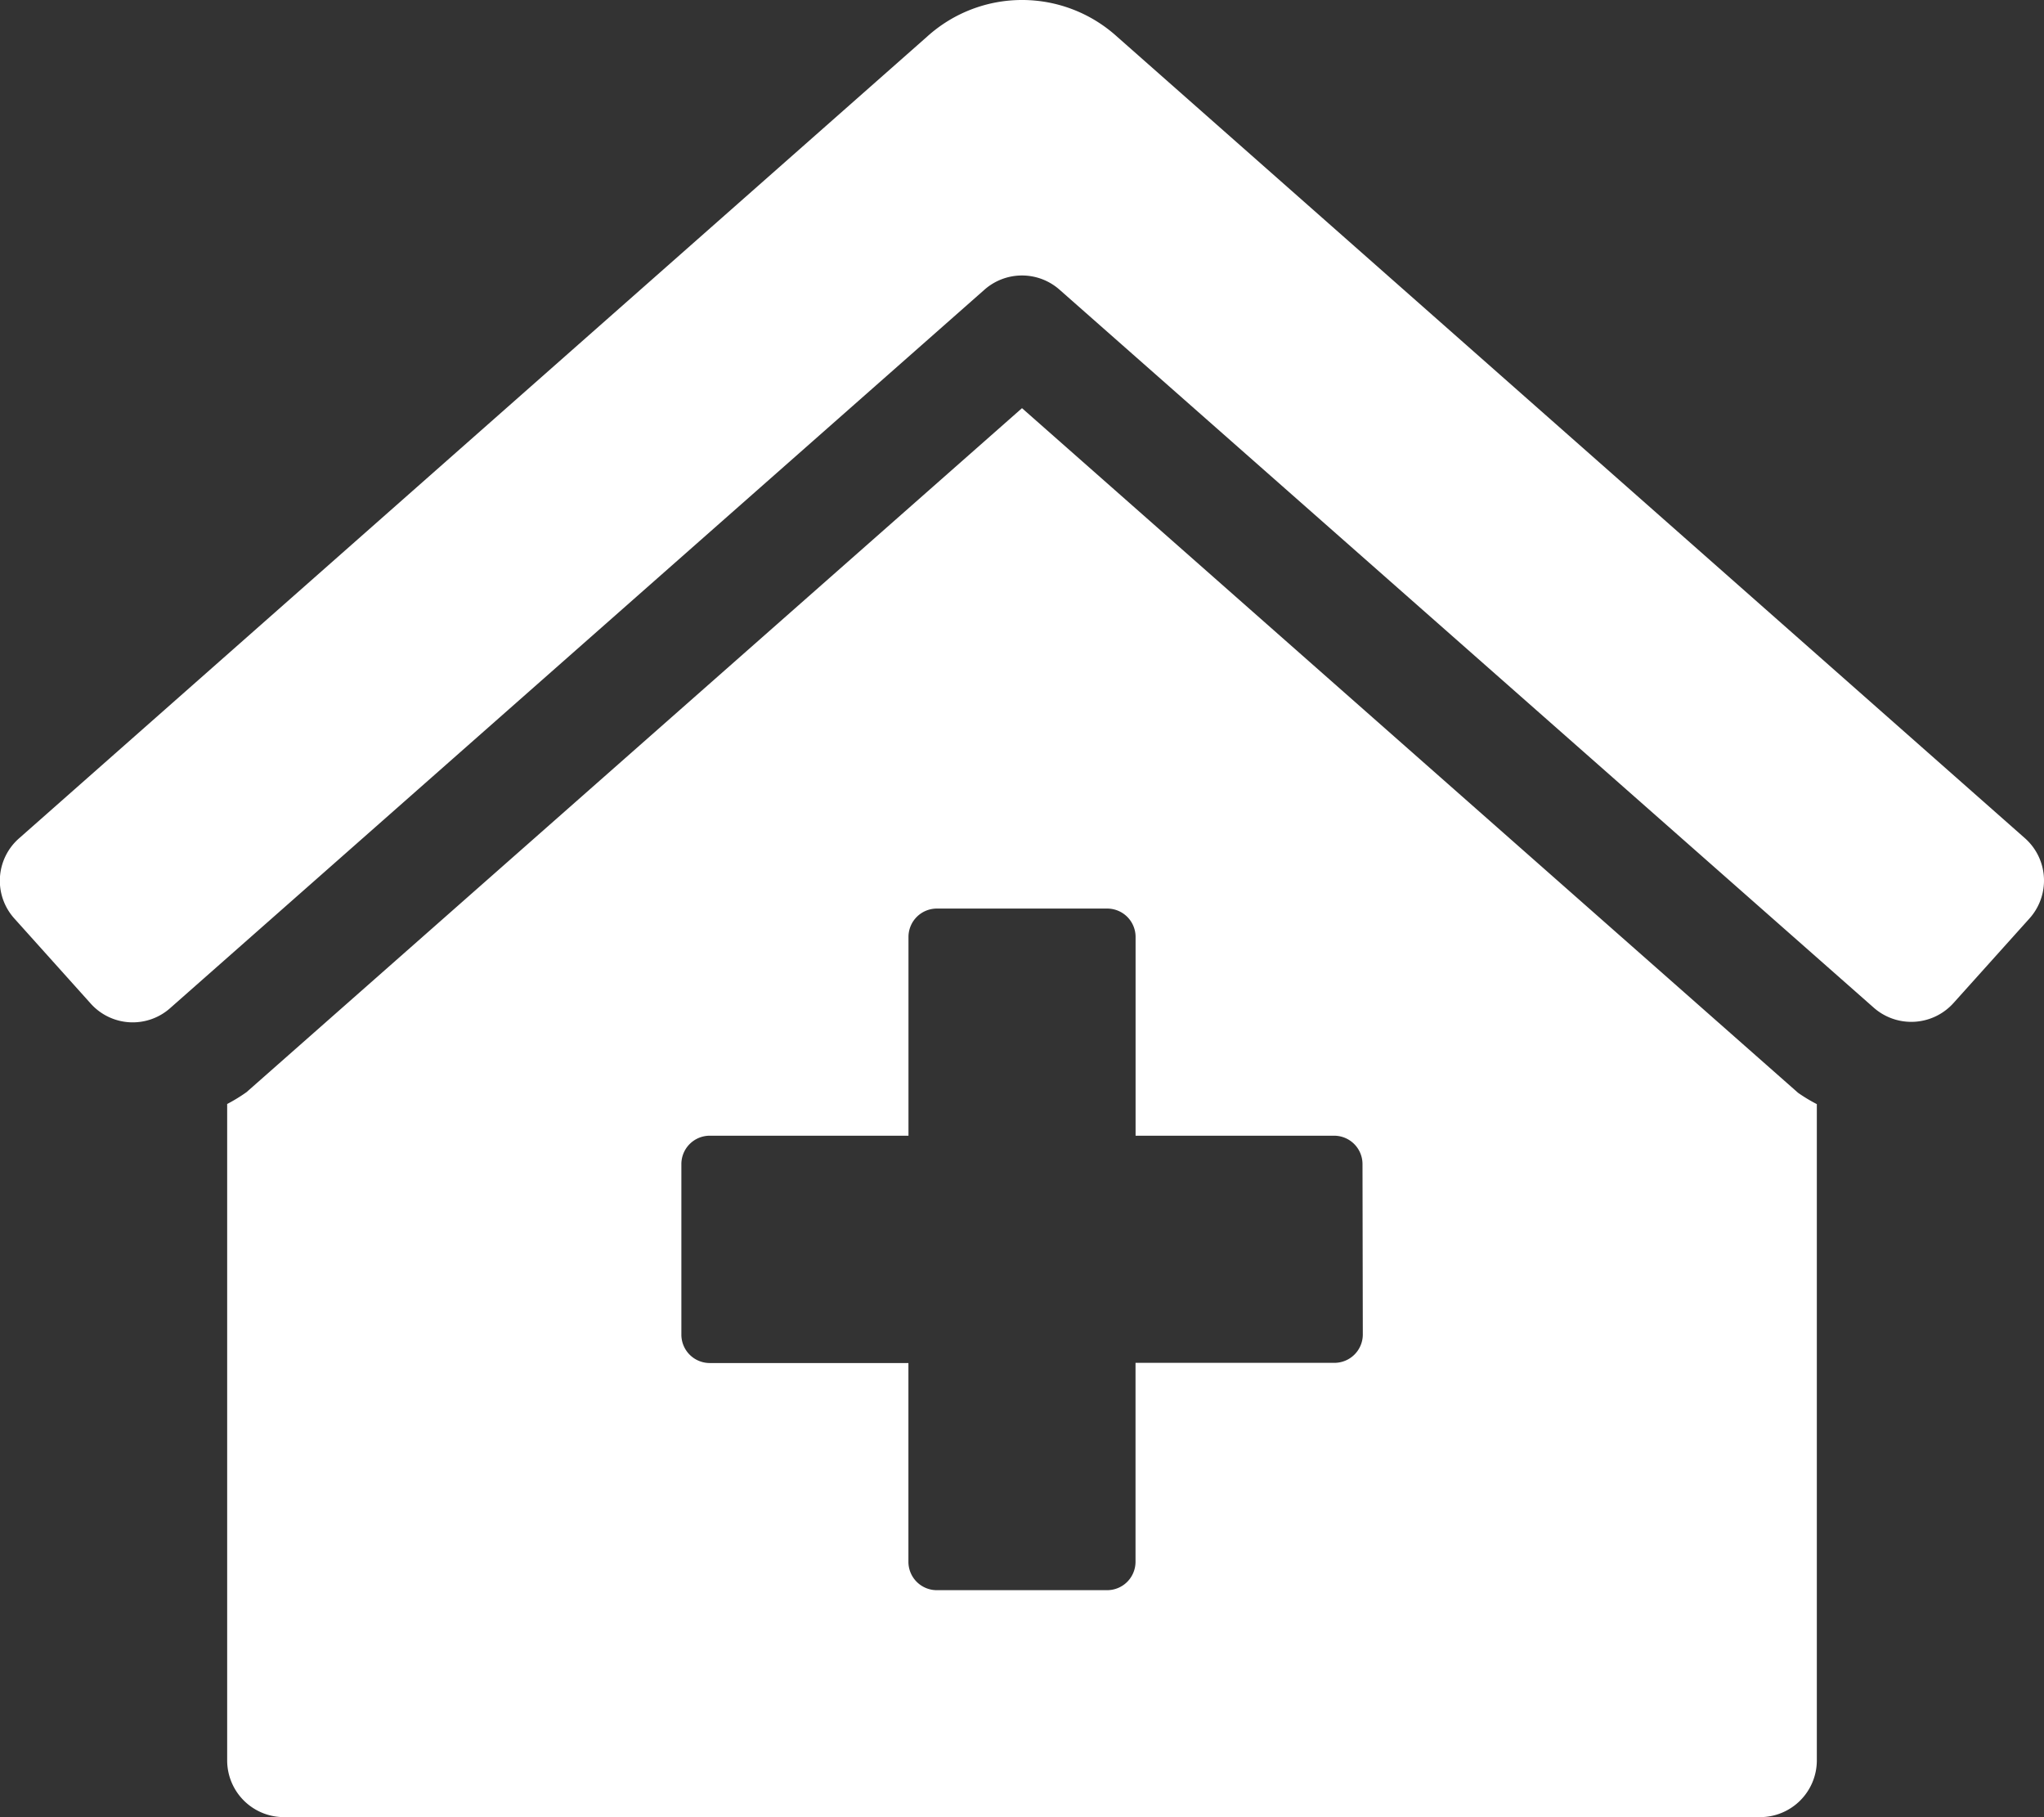
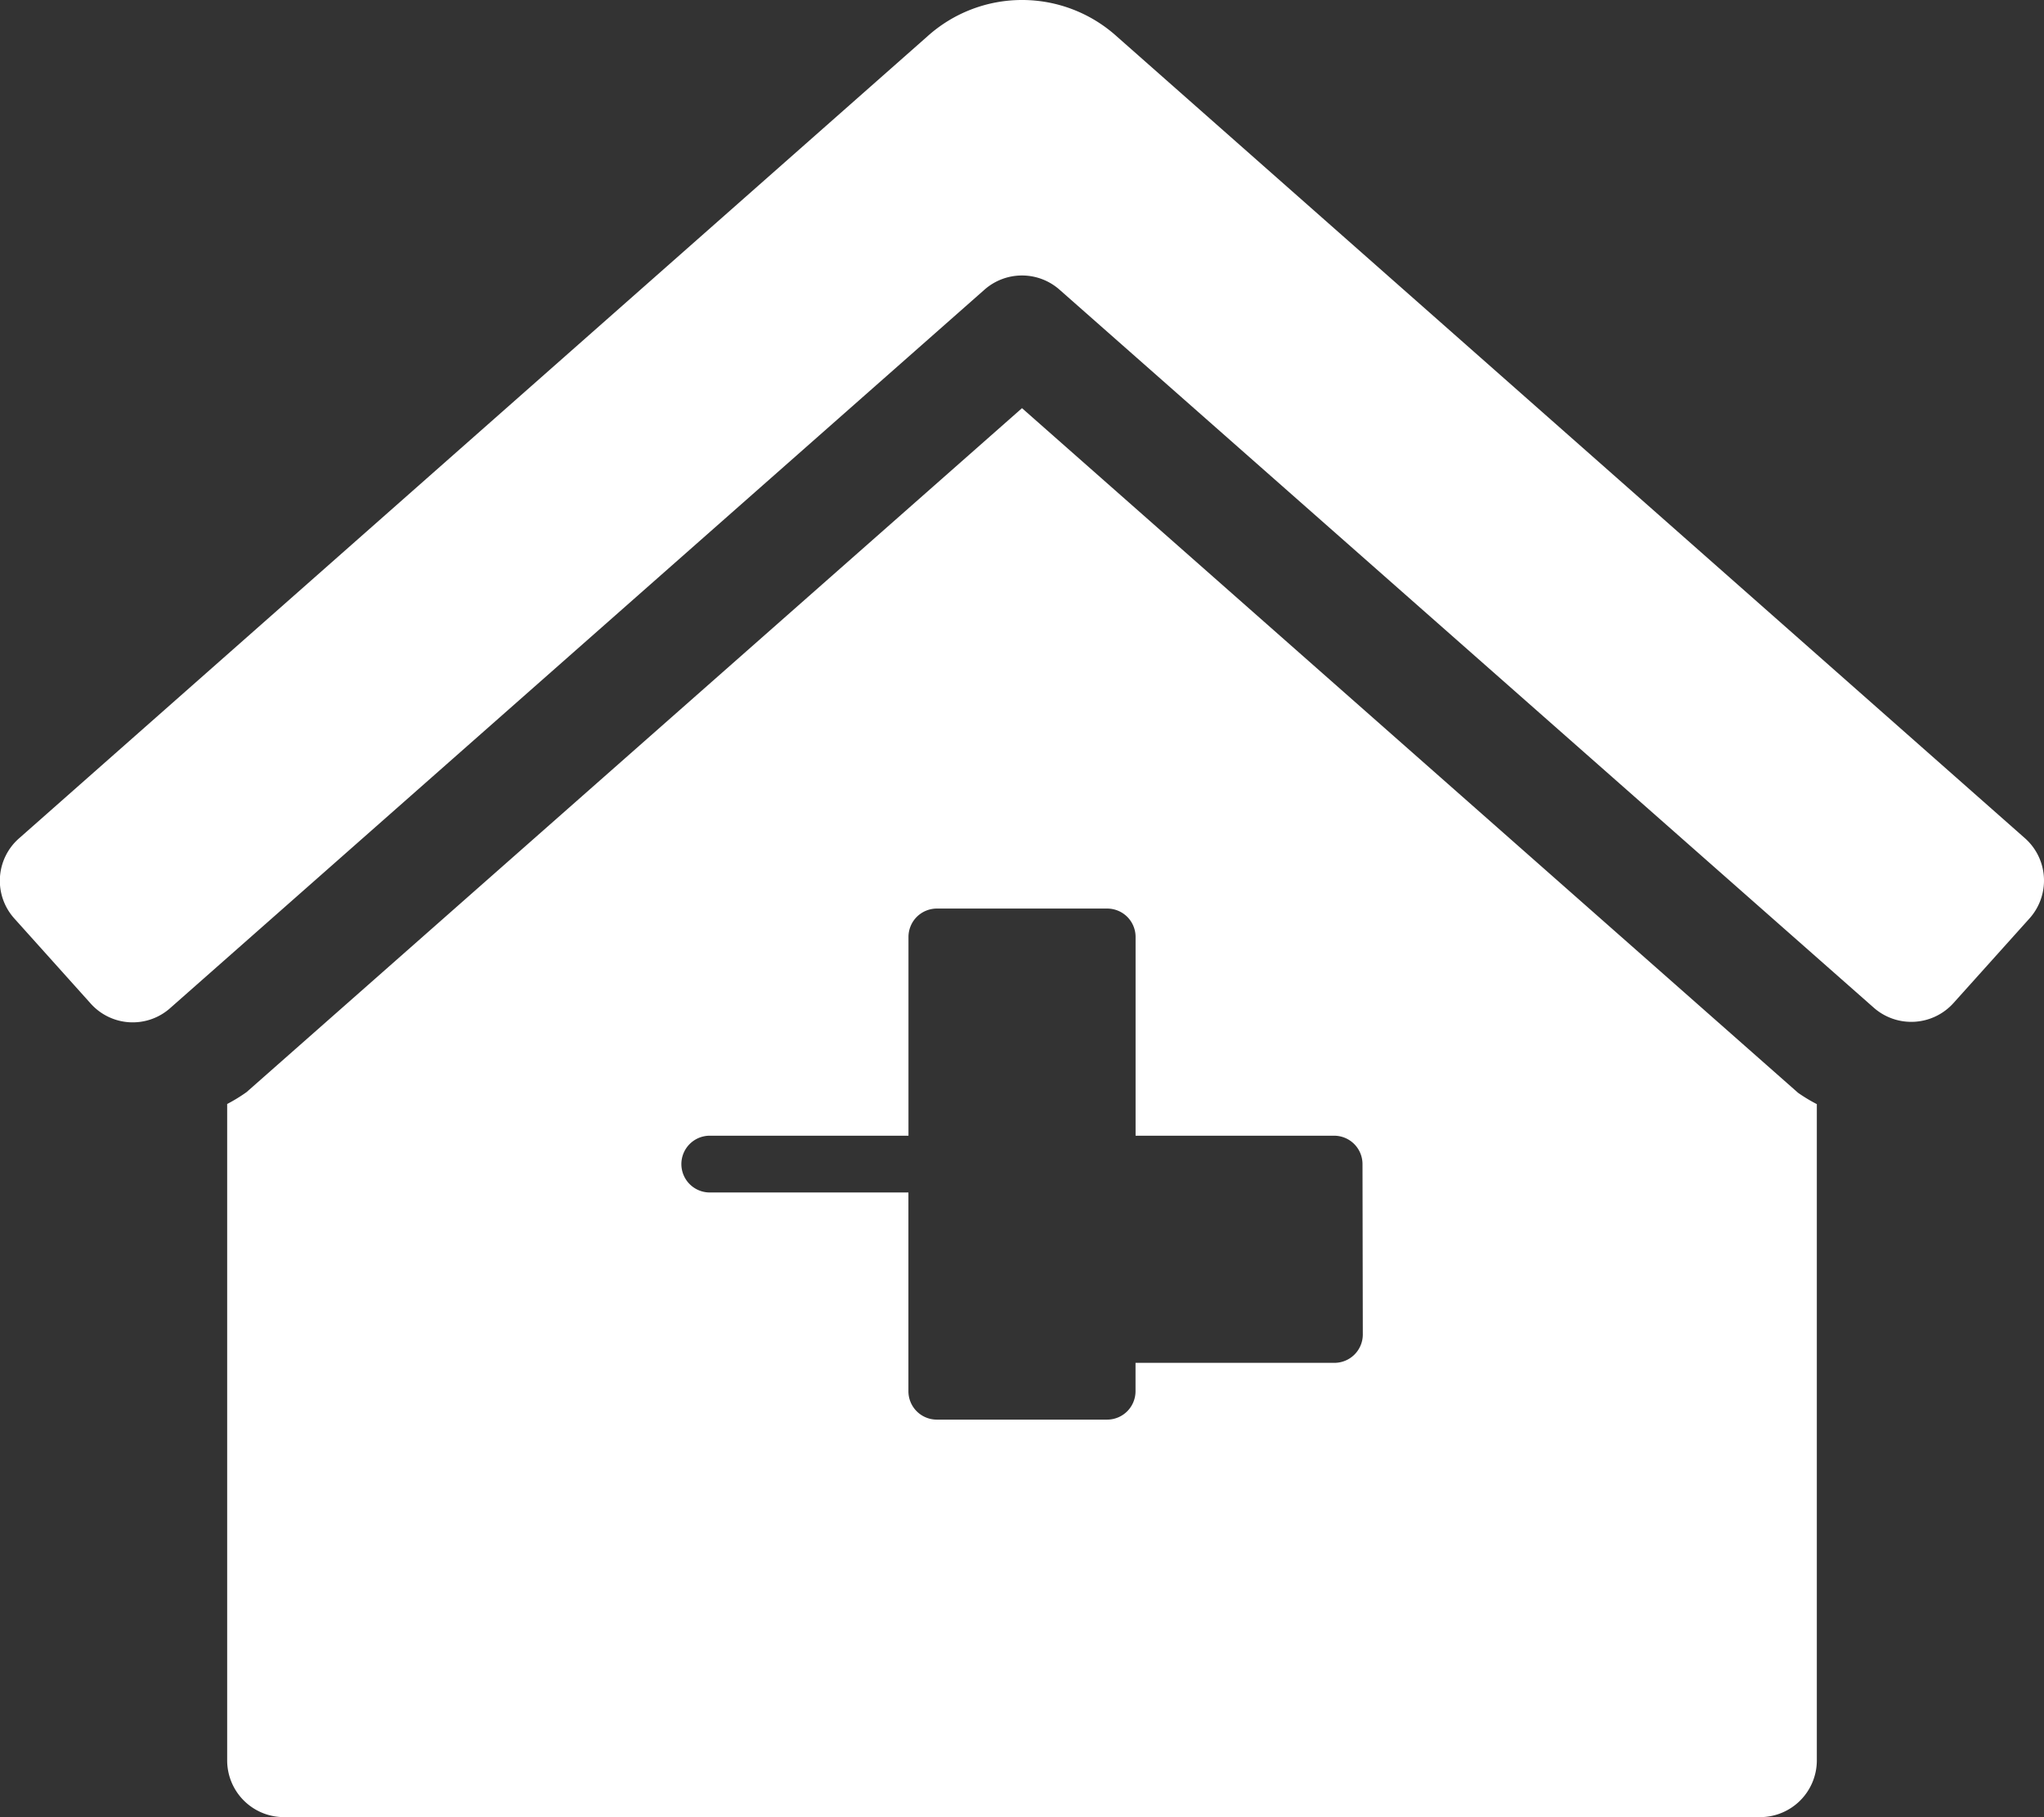
<svg xmlns="http://www.w3.org/2000/svg" viewBox="0 0 326.26 290">
  <rect x="0" y="0" width="326.26" height="290" fill="#333333" stroke="none" />
  <defs>
    <style>.cls-1{fill:#fff;}</style>
  </defs>
  <g id="Layer_2" data-name="Layer 2">
    <g id="Layer_1-2" data-name="Layer 1">
-       <path class="cls-1" d="M326.26,140.58a9.05,9.05,0,0,1-2.32,6l-12.12,13.49a9.06,9.06,0,0,1-12.8.69L169.13,46.24a9.05,9.05,0,0,0-12,0L27.25,160.81a9,9,0,0,1-12.8-.68L2.33,146.63A9,9,0,0,1,3,133.83l145-128a22.57,22.57,0,0,1,30.28,0l145,128A9,9,0,0,1,326.26,140.58ZM287,174.4a25.7,25.7,0,0,0,3,1.81V280.94A9.06,9.06,0,0,1,281,290H45.32a9.06,9.06,0,0,1-9.06-9.06V176.19a26.51,26.51,0,0,0,3.1-1.9L163.13,65.14Zm-69.52,11.38a4.53,4.53,0,0,0-4.53-4.53H181.26V149.53a4.53,4.53,0,0,0-4.53-4.53H149.54a4.53,4.53,0,0,0-4.53,4.53v31.72H113.29a4.53,4.53,0,0,0-4.53,4.53V213a4.53,4.53,0,0,0,4.53,4.53H145v31.72a4.53,4.53,0,0,0,4.53,4.53h27.19a4.53,4.53,0,0,0,4.53-4.53V217.5H213a4.53,4.53,0,0,0,4.53-4.53Z" />
+       <path class="cls-1" d="M326.26,140.58a9.05,9.05,0,0,1-2.32,6l-12.12,13.49a9.06,9.06,0,0,1-12.8.69L169.13,46.24a9.05,9.05,0,0,0-12,0L27.25,160.81a9,9,0,0,1-12.8-.68L2.33,146.63A9,9,0,0,1,3,133.83l145-128a22.57,22.57,0,0,1,30.28,0l145,128A9,9,0,0,1,326.26,140.58ZM287,174.4a25.7,25.7,0,0,0,3,1.81V280.94A9.06,9.06,0,0,1,281,290H45.32a9.06,9.06,0,0,1-9.06-9.06V176.19a26.51,26.51,0,0,0,3.1-1.9L163.13,65.14Zm-69.52,11.38a4.53,4.53,0,0,0-4.53-4.53H181.26V149.53a4.53,4.53,0,0,0-4.53-4.53H149.54a4.53,4.53,0,0,0-4.53,4.53v31.72H113.29a4.53,4.53,0,0,0-4.53,4.53a4.53,4.53,0,0,0,4.53,4.53H145v31.72a4.53,4.53,0,0,0,4.53,4.53h27.19a4.53,4.53,0,0,0,4.53-4.53V217.5H213a4.53,4.53,0,0,0,4.53-4.53Z" />
    </g>
  </g>
</svg>